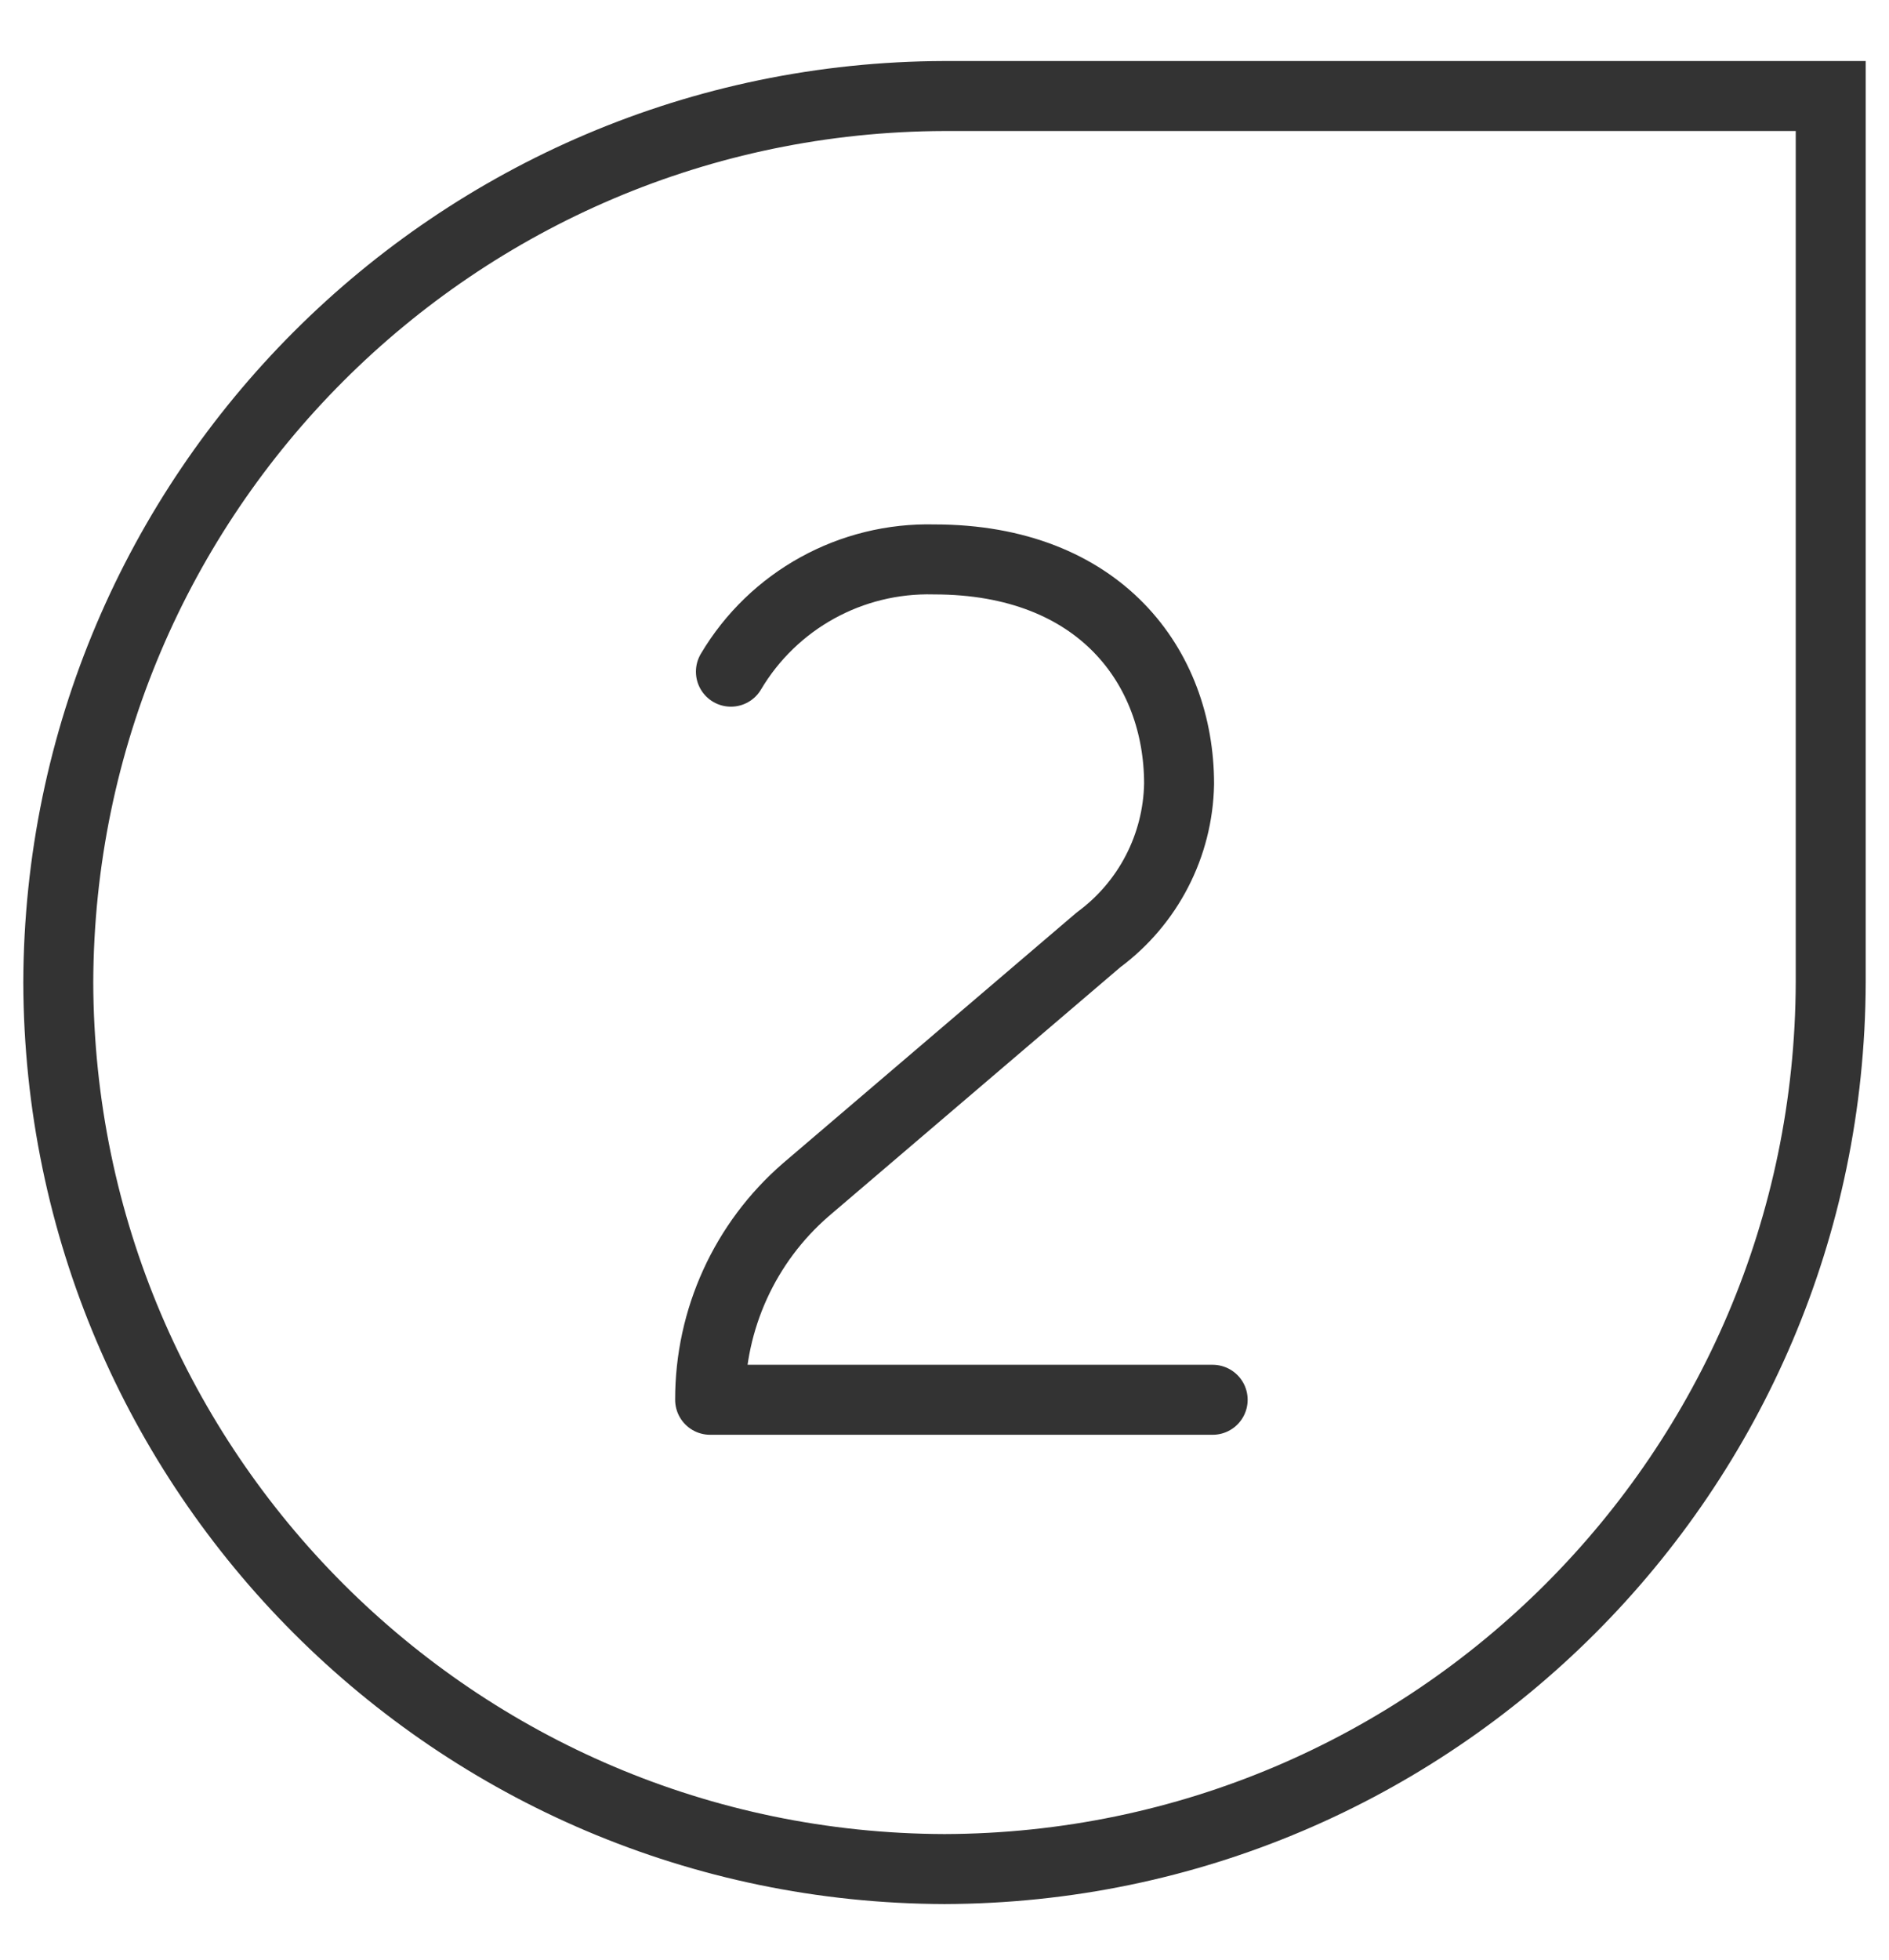
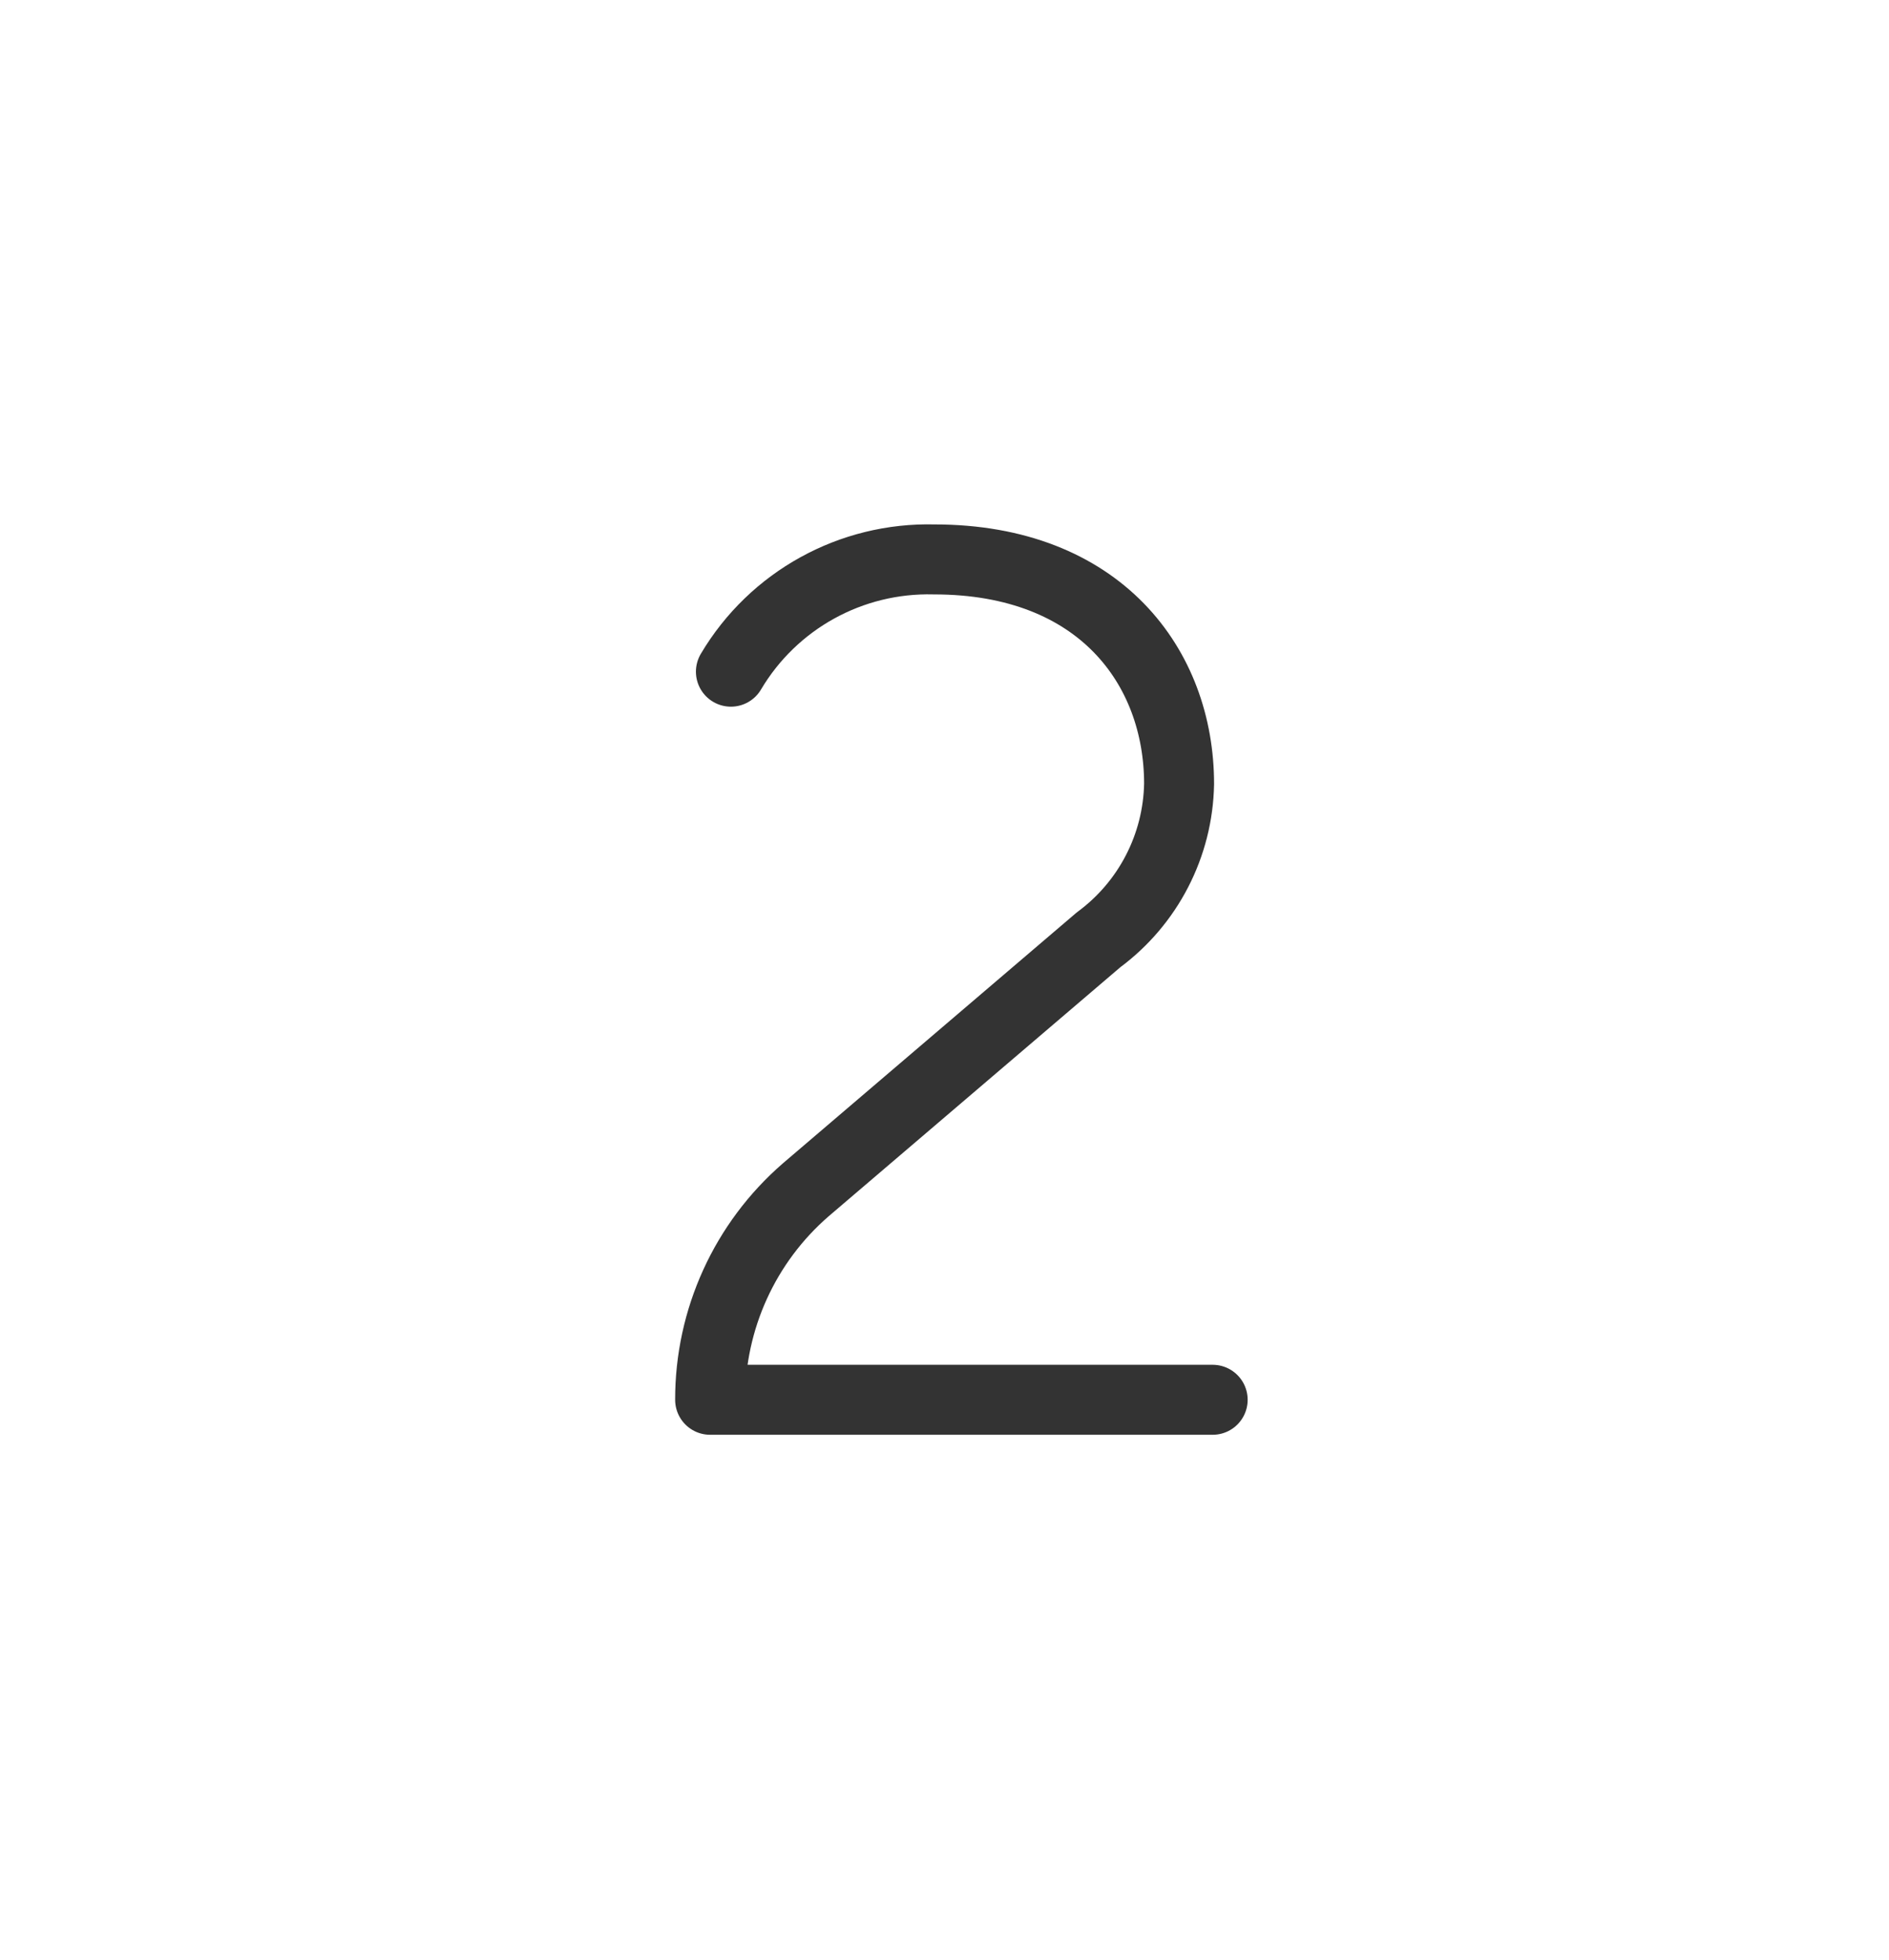
<svg xmlns="http://www.w3.org/2000/svg" width="27" height="28" viewBox="0 0 27 28" fill="none">
  <path d="M17.333 20H10.15C10.148 18.849 10.647 17.754 11.517 17L15.702 13.428C16.411 12.905 16.837 12.082 16.853 11.2C16.853 9.533 15.723 7.993 13.353 7.993C12.165 7.962 11.053 8.575 10.447 9.597" stroke="#333333" stroke-linecap="round" stroke-linejoin="round" />
-   <path fill-rule="evenodd" clip-rule="evenodd" d="M26.167 14.038C26.146 21.026 20.487 26.685 13.5 26.705V26.705C6.513 26.685 0.853 21.026 0.833 14.038V14.038C0.853 7.051 6.513 1.392 13.5 1.372H26.167V14.038Z" stroke="#333333" />
</svg>